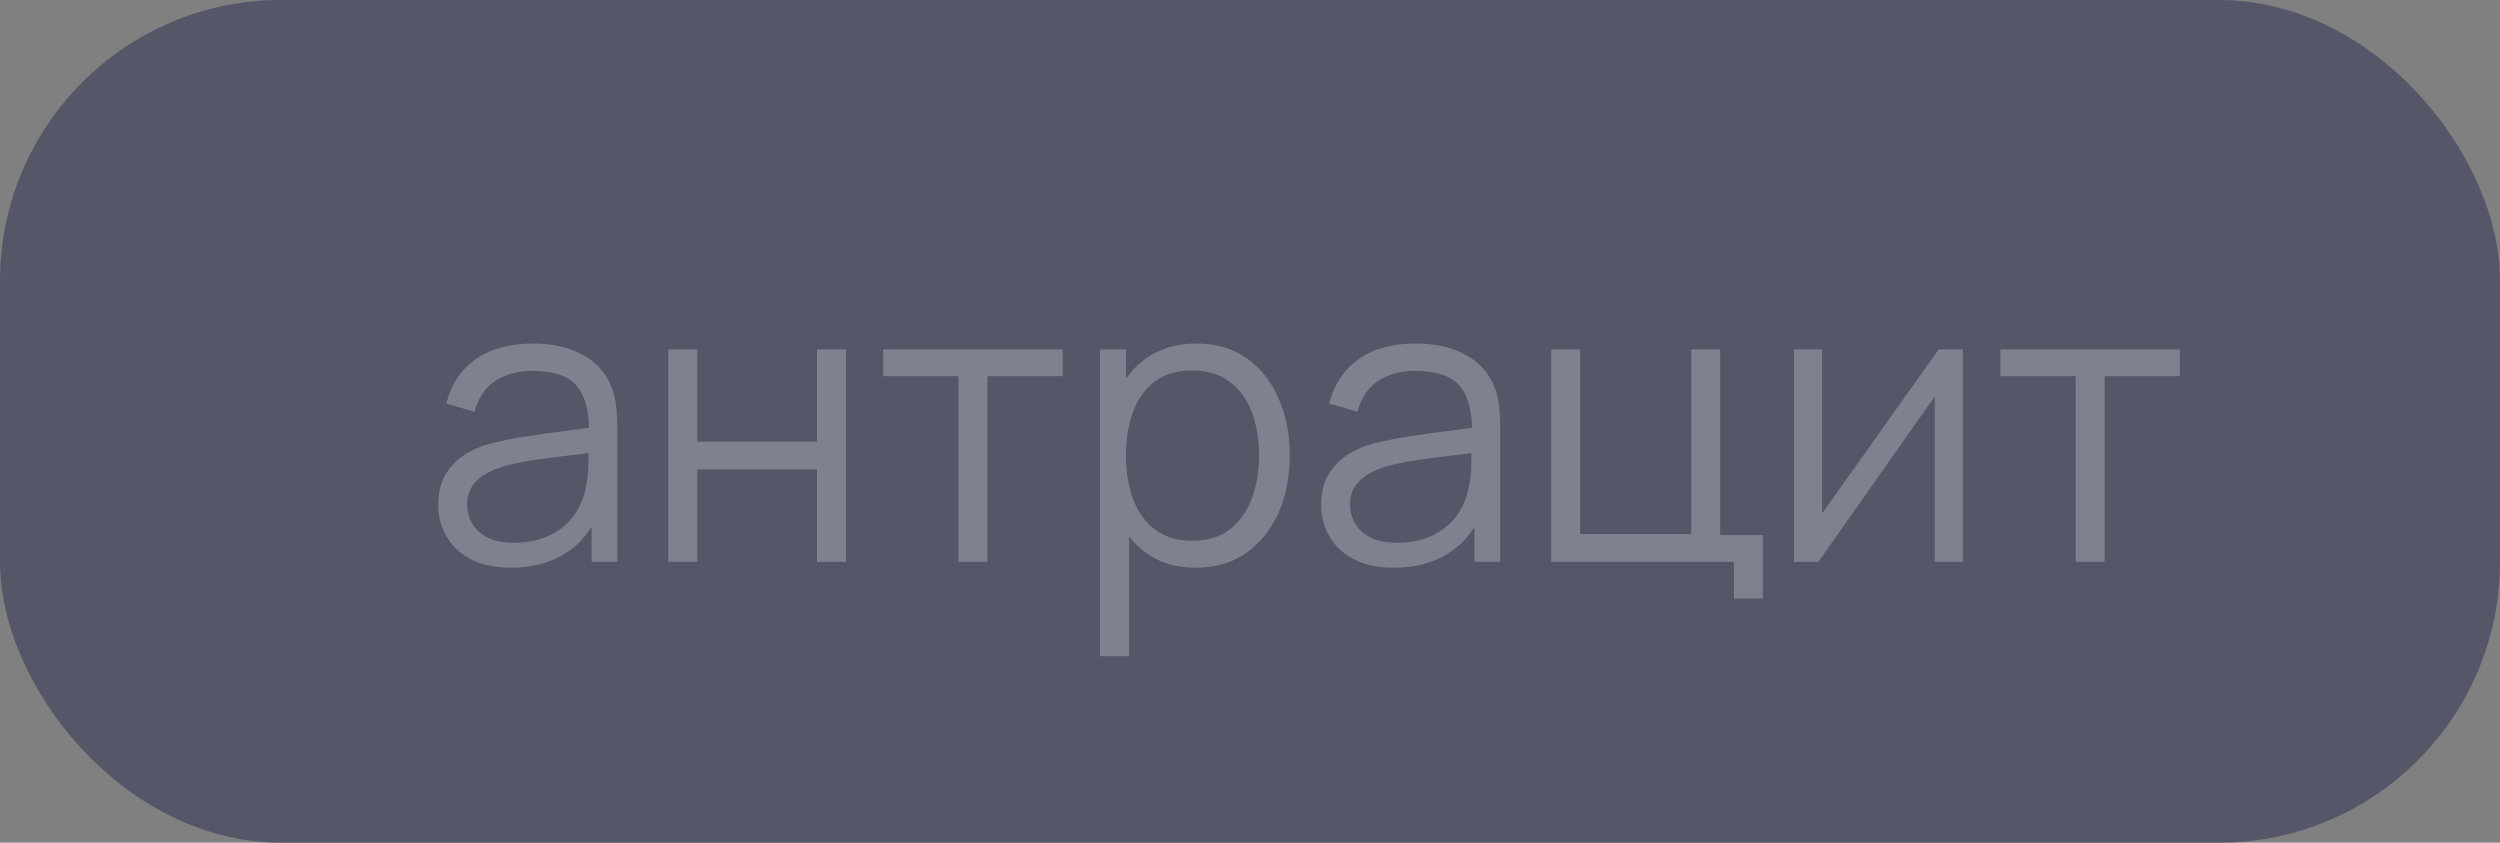
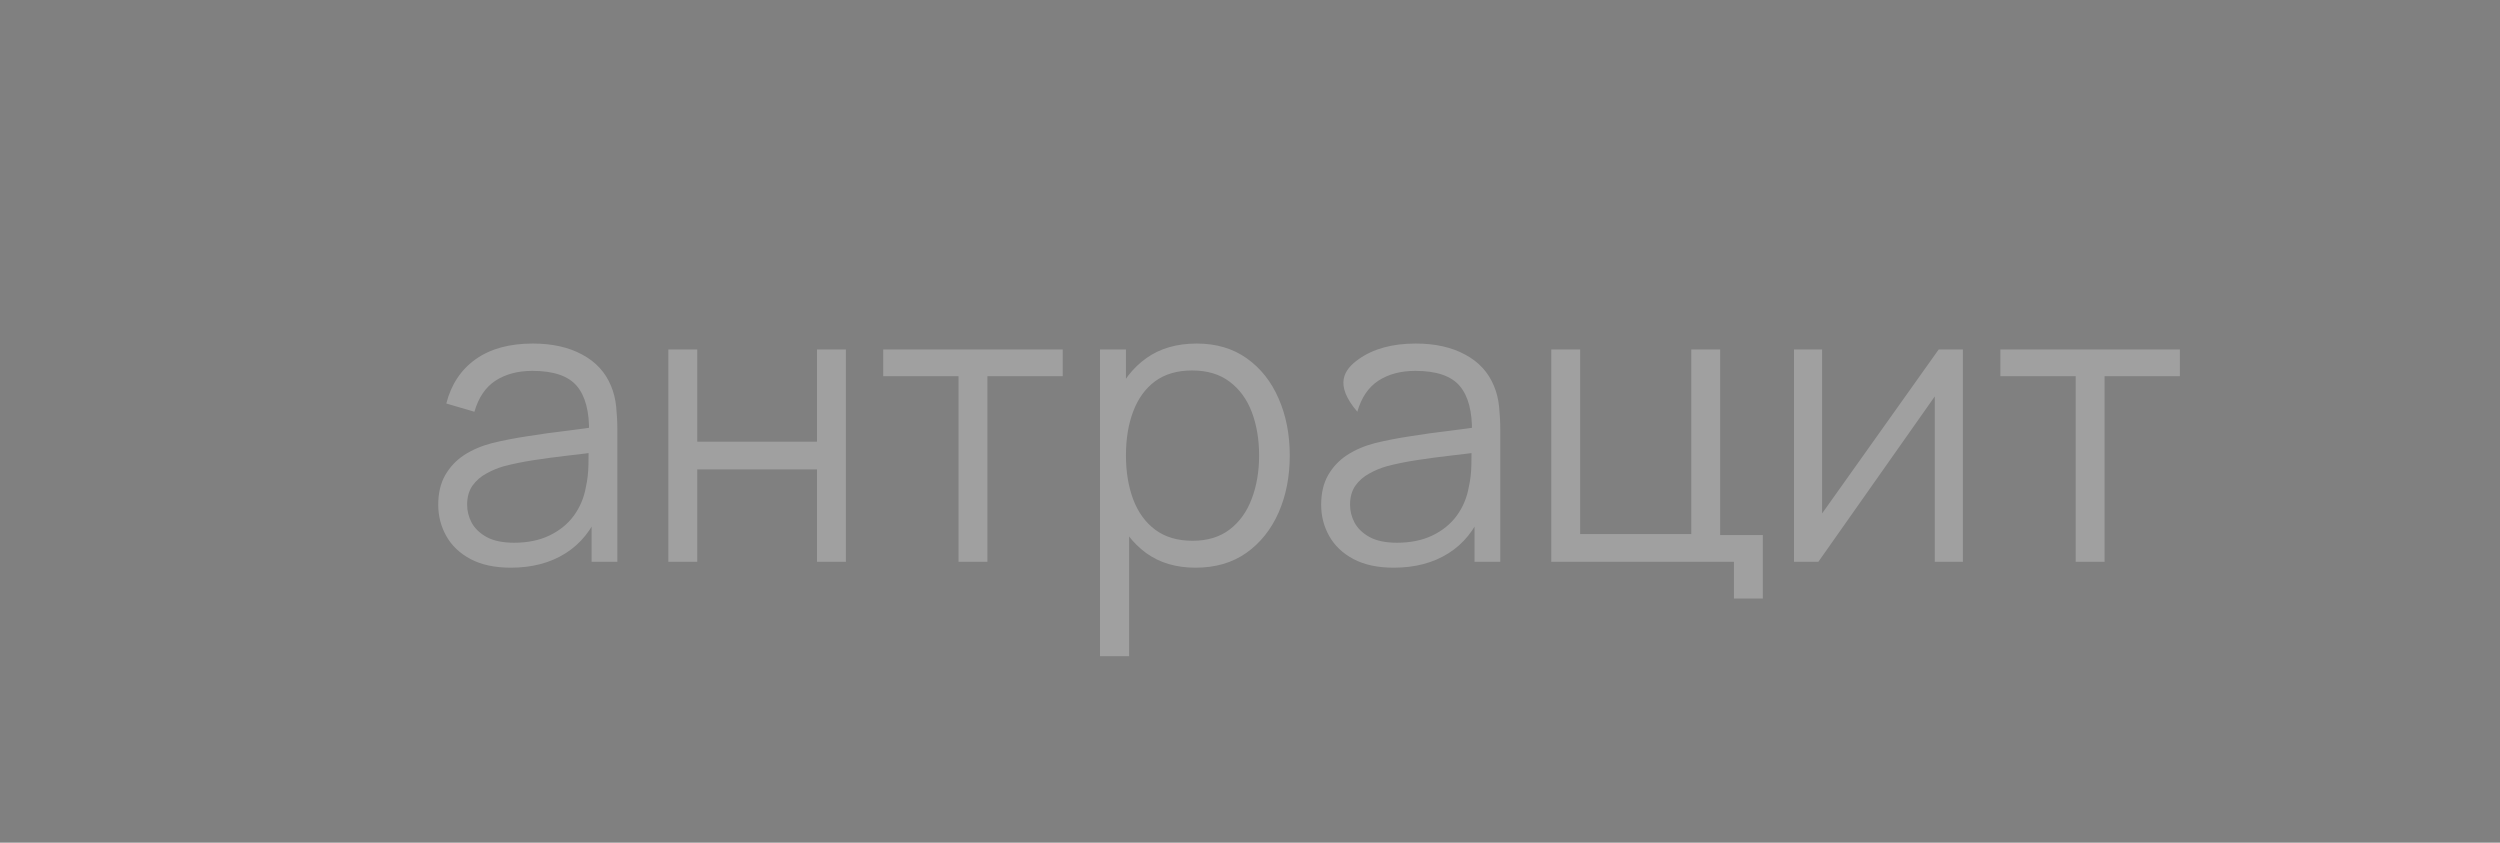
<svg xmlns="http://www.w3.org/2000/svg" width="89" height="30" viewBox="0 0 89 30" fill="none">
  <rect x="0" y="0" width="89" height="30" fill="#808080" stroke="none" />
-   <rect width="89" height="30" rx="10" fill="#555769" />
-   <path d="M18.184 20.21C17.615 20.21 17.136 20.107 16.749 19.902C16.366 19.697 16.079 19.424 15.888 19.083C15.697 18.742 15.601 18.371 15.601 17.97C15.601 17.559 15.683 17.209 15.846 16.92C16.014 16.626 16.24 16.386 16.525 16.199C16.814 16.012 17.148 15.87 17.526 15.772C17.909 15.679 18.331 15.597 18.793 15.527C19.26 15.452 19.715 15.389 20.158 15.338C20.606 15.282 20.998 15.228 21.334 15.177L20.97 15.401C20.984 14.654 20.839 14.101 20.536 13.742C20.233 13.383 19.705 13.203 18.954 13.203C18.436 13.203 17.997 13.32 17.638 13.553C17.283 13.786 17.034 14.155 16.889 14.659L15.888 14.365C16.061 13.688 16.408 13.163 16.931 12.79C17.454 12.417 18.133 12.23 18.968 12.23C19.659 12.23 20.244 12.361 20.725 12.622C21.21 12.879 21.553 13.252 21.754 13.742C21.847 13.961 21.908 14.206 21.936 14.477C21.964 14.748 21.978 15.023 21.978 15.303V20H21.061V18.103L21.327 18.215C21.07 18.864 20.671 19.358 20.13 19.699C19.589 20.04 18.94 20.21 18.184 20.21ZM18.303 19.321C18.784 19.321 19.204 19.235 19.563 19.062C19.922 18.889 20.212 18.654 20.431 18.355C20.65 18.052 20.793 17.711 20.858 17.333C20.914 17.09 20.944 16.824 20.949 16.535C20.954 16.241 20.956 16.022 20.956 15.877L21.348 16.08C20.998 16.127 20.618 16.173 20.207 16.22C19.801 16.267 19.4 16.32 19.003 16.381C18.611 16.442 18.256 16.514 17.939 16.598C17.724 16.659 17.517 16.745 17.316 16.857C17.115 16.964 16.95 17.109 16.819 17.291C16.693 17.473 16.63 17.699 16.63 17.97C16.63 18.189 16.684 18.402 16.791 18.607C16.903 18.812 17.08 18.983 17.323 19.118C17.57 19.253 17.897 19.321 18.303 19.321ZM23.793 20V12.44H24.822V15.723H29.085V12.44H30.114V20H29.085V16.71H24.822V20H23.793ZM34.123 20V13.392H31.442V12.44H37.833V13.392H35.152V20H34.123ZM42.562 20.21C41.867 20.21 41.279 20.035 40.798 19.685C40.318 19.33 39.954 18.852 39.706 18.25C39.459 17.643 39.336 16.964 39.336 16.213C39.336 15.448 39.459 14.766 39.706 14.169C39.959 13.567 40.327 13.093 40.812 12.748C41.298 12.403 41.895 12.23 42.605 12.23C43.295 12.23 43.888 12.405 44.383 12.755C44.877 13.105 45.255 13.581 45.517 14.183C45.782 14.785 45.916 15.462 45.916 16.213C45.916 16.969 45.782 17.648 45.517 18.25C45.251 18.852 44.868 19.33 44.368 19.685C43.869 20.035 43.267 20.21 42.562 20.21ZM39.16 23.36V12.44H40.084V18.131H40.197V23.36H39.16ZM42.458 19.251C42.985 19.251 43.423 19.118 43.773 18.852C44.123 18.586 44.385 18.224 44.557 17.767C44.735 17.305 44.824 16.787 44.824 16.213C44.824 15.644 44.737 15.13 44.565 14.673C44.392 14.216 44.128 13.854 43.773 13.588C43.423 13.322 42.978 13.189 42.437 13.189C41.909 13.189 41.471 13.317 41.12 13.574C40.775 13.831 40.516 14.188 40.343 14.645C40.171 15.098 40.084 15.62 40.084 16.213C40.084 16.796 40.171 17.319 40.343 17.781C40.516 18.238 40.778 18.598 41.127 18.859C41.477 19.12 41.921 19.251 42.458 19.251ZM49.616 20.21C49.046 20.21 48.568 20.107 48.181 19.902C47.798 19.697 47.511 19.424 47.32 19.083C47.128 18.742 47.033 18.371 47.033 17.97C47.033 17.559 47.114 17.209 47.278 16.92C47.446 16.626 47.672 16.386 47.957 16.199C48.246 16.012 48.58 15.87 48.958 15.772C49.34 15.679 49.763 15.597 50.225 15.527C50.691 15.452 51.146 15.389 51.59 15.338C52.038 15.282 52.43 15.228 52.766 15.177L52.402 15.401C52.416 14.654 52.271 14.101 51.968 13.742C51.664 13.383 51.137 13.203 50.386 13.203C49.868 13.203 49.429 13.32 49.07 13.553C48.715 13.786 48.465 14.155 48.321 14.659L47.32 14.365C47.492 13.688 47.84 13.163 48.363 12.79C48.885 12.417 49.564 12.23 50.4 12.23C51.09 12.23 51.676 12.361 52.157 12.622C52.642 12.879 52.985 13.252 53.186 13.742C53.279 13.961 53.34 14.206 53.368 14.477C53.396 14.748 53.41 15.023 53.41 15.303V20H52.493V18.103L52.759 18.215C52.502 18.864 52.103 19.358 51.562 19.699C51.02 20.04 50.372 20.21 49.616 20.21ZM49.735 19.321C50.215 19.321 50.635 19.235 50.995 19.062C51.354 18.889 51.643 18.654 51.863 18.355C52.082 18.052 52.224 17.711 52.29 17.333C52.346 17.09 52.376 16.824 52.381 16.535C52.385 16.241 52.388 16.022 52.388 15.877L52.78 16.08C52.43 16.127 52.049 16.173 51.639 16.22C51.233 16.267 50.831 16.32 50.435 16.381C50.043 16.442 49.688 16.514 49.371 16.598C49.156 16.659 48.948 16.745 48.748 16.857C48.547 16.964 48.381 17.109 48.251 17.291C48.125 17.473 48.062 17.699 48.062 17.97C48.062 18.189 48.115 18.402 48.223 18.607C48.335 18.812 48.512 18.983 48.755 19.118C49.002 19.253 49.329 19.321 49.735 19.321ZM61.728 21.309V20H55.225V12.44H56.254V19.013H60.209V12.44H61.238V19.048H62.757V21.309H61.728ZM69.879 12.44V20H68.878V14.113L64.734 20H63.866V12.44H64.867V18.278L69.018 12.44H69.879ZM73.894 20V13.392H71.213V12.44H77.604V13.392H74.923V20H73.894Z" fill="white" fill-opacity="0.25" />
+   <path d="M18.184 20.21C17.615 20.21 17.136 20.107 16.749 19.902C16.366 19.697 16.079 19.424 15.888 19.083C15.697 18.742 15.601 18.371 15.601 17.97C15.601 17.559 15.683 17.209 15.846 16.92C16.014 16.626 16.24 16.386 16.525 16.199C16.814 16.012 17.148 15.87 17.526 15.772C17.909 15.679 18.331 15.597 18.793 15.527C19.26 15.452 19.715 15.389 20.158 15.338C20.606 15.282 20.998 15.228 21.334 15.177L20.97 15.401C20.984 14.654 20.839 14.101 20.536 13.742C20.233 13.383 19.705 13.203 18.954 13.203C18.436 13.203 17.997 13.32 17.638 13.553C17.283 13.786 17.034 14.155 16.889 14.659L15.888 14.365C16.061 13.688 16.408 13.163 16.931 12.79C17.454 12.417 18.133 12.23 18.968 12.23C19.659 12.23 20.244 12.361 20.725 12.622C21.21 12.879 21.553 13.252 21.754 13.742C21.847 13.961 21.908 14.206 21.936 14.477C21.964 14.748 21.978 15.023 21.978 15.303V20H21.061V18.103L21.327 18.215C21.07 18.864 20.671 19.358 20.13 19.699C19.589 20.04 18.94 20.21 18.184 20.21ZM18.303 19.321C18.784 19.321 19.204 19.235 19.563 19.062C19.922 18.889 20.212 18.654 20.431 18.355C20.65 18.052 20.793 17.711 20.858 17.333C20.914 17.09 20.944 16.824 20.949 16.535C20.954 16.241 20.956 16.022 20.956 15.877L21.348 16.08C20.998 16.127 20.618 16.173 20.207 16.22C19.801 16.267 19.4 16.32 19.003 16.381C18.611 16.442 18.256 16.514 17.939 16.598C17.724 16.659 17.517 16.745 17.316 16.857C17.115 16.964 16.95 17.109 16.819 17.291C16.693 17.473 16.63 17.699 16.63 17.97C16.63 18.189 16.684 18.402 16.791 18.607C16.903 18.812 17.08 18.983 17.323 19.118C17.57 19.253 17.897 19.321 18.303 19.321ZM23.793 20V12.44H24.822V15.723H29.085V12.44H30.114V20H29.085V16.71H24.822V20H23.793ZM34.123 20V13.392H31.442V12.44H37.833V13.392H35.152V20H34.123ZM42.562 20.21C41.867 20.21 41.279 20.035 40.798 19.685C40.318 19.33 39.954 18.852 39.706 18.25C39.459 17.643 39.336 16.964 39.336 16.213C39.336 15.448 39.459 14.766 39.706 14.169C39.959 13.567 40.327 13.093 40.812 12.748C41.298 12.403 41.895 12.23 42.605 12.23C43.295 12.23 43.888 12.405 44.383 12.755C44.877 13.105 45.255 13.581 45.517 14.183C45.782 14.785 45.916 15.462 45.916 16.213C45.916 16.969 45.782 17.648 45.517 18.25C45.251 18.852 44.868 19.33 44.368 19.685C43.869 20.035 43.267 20.21 42.562 20.21ZM39.16 23.36V12.44H40.084V18.131H40.197V23.36H39.16ZM42.458 19.251C42.985 19.251 43.423 19.118 43.773 18.852C44.123 18.586 44.385 18.224 44.557 17.767C44.735 17.305 44.824 16.787 44.824 16.213C44.824 15.644 44.737 15.13 44.565 14.673C44.392 14.216 44.128 13.854 43.773 13.588C43.423 13.322 42.978 13.189 42.437 13.189C41.909 13.189 41.471 13.317 41.12 13.574C40.775 13.831 40.516 14.188 40.343 14.645C40.171 15.098 40.084 15.62 40.084 16.213C40.084 16.796 40.171 17.319 40.343 17.781C40.516 18.238 40.778 18.598 41.127 18.859C41.477 19.12 41.921 19.251 42.458 19.251ZM49.616 20.21C49.046 20.21 48.568 20.107 48.181 19.902C47.798 19.697 47.511 19.424 47.32 19.083C47.128 18.742 47.033 18.371 47.033 17.97C47.033 17.559 47.114 17.209 47.278 16.92C47.446 16.626 47.672 16.386 47.957 16.199C48.246 16.012 48.58 15.87 48.958 15.772C49.34 15.679 49.763 15.597 50.225 15.527C50.691 15.452 51.146 15.389 51.59 15.338C52.038 15.282 52.43 15.228 52.766 15.177L52.402 15.401C52.416 14.654 52.271 14.101 51.968 13.742C51.664 13.383 51.137 13.203 50.386 13.203C49.868 13.203 49.429 13.32 49.07 13.553C48.715 13.786 48.465 14.155 48.321 14.659C47.492 13.688 47.84 13.163 48.363 12.79C48.885 12.417 49.564 12.23 50.4 12.23C51.09 12.23 51.676 12.361 52.157 12.622C52.642 12.879 52.985 13.252 53.186 13.742C53.279 13.961 53.34 14.206 53.368 14.477C53.396 14.748 53.41 15.023 53.41 15.303V20H52.493V18.103L52.759 18.215C52.502 18.864 52.103 19.358 51.562 19.699C51.02 20.04 50.372 20.21 49.616 20.21ZM49.735 19.321C50.215 19.321 50.635 19.235 50.995 19.062C51.354 18.889 51.643 18.654 51.863 18.355C52.082 18.052 52.224 17.711 52.29 17.333C52.346 17.09 52.376 16.824 52.381 16.535C52.385 16.241 52.388 16.022 52.388 15.877L52.78 16.08C52.43 16.127 52.049 16.173 51.639 16.22C51.233 16.267 50.831 16.32 50.435 16.381C50.043 16.442 49.688 16.514 49.371 16.598C49.156 16.659 48.948 16.745 48.748 16.857C48.547 16.964 48.381 17.109 48.251 17.291C48.125 17.473 48.062 17.699 48.062 17.97C48.062 18.189 48.115 18.402 48.223 18.607C48.335 18.812 48.512 18.983 48.755 19.118C49.002 19.253 49.329 19.321 49.735 19.321ZM61.728 21.309V20H55.225V12.44H56.254V19.013H60.209V12.44H61.238V19.048H62.757V21.309H61.728ZM69.879 12.44V20H68.878V14.113L64.734 20H63.866V12.44H64.867V18.278L69.018 12.44H69.879ZM73.894 20V13.392H71.213V12.44H77.604V13.392H74.923V20H73.894Z" fill="white" fill-opacity="0.25" />
</svg>